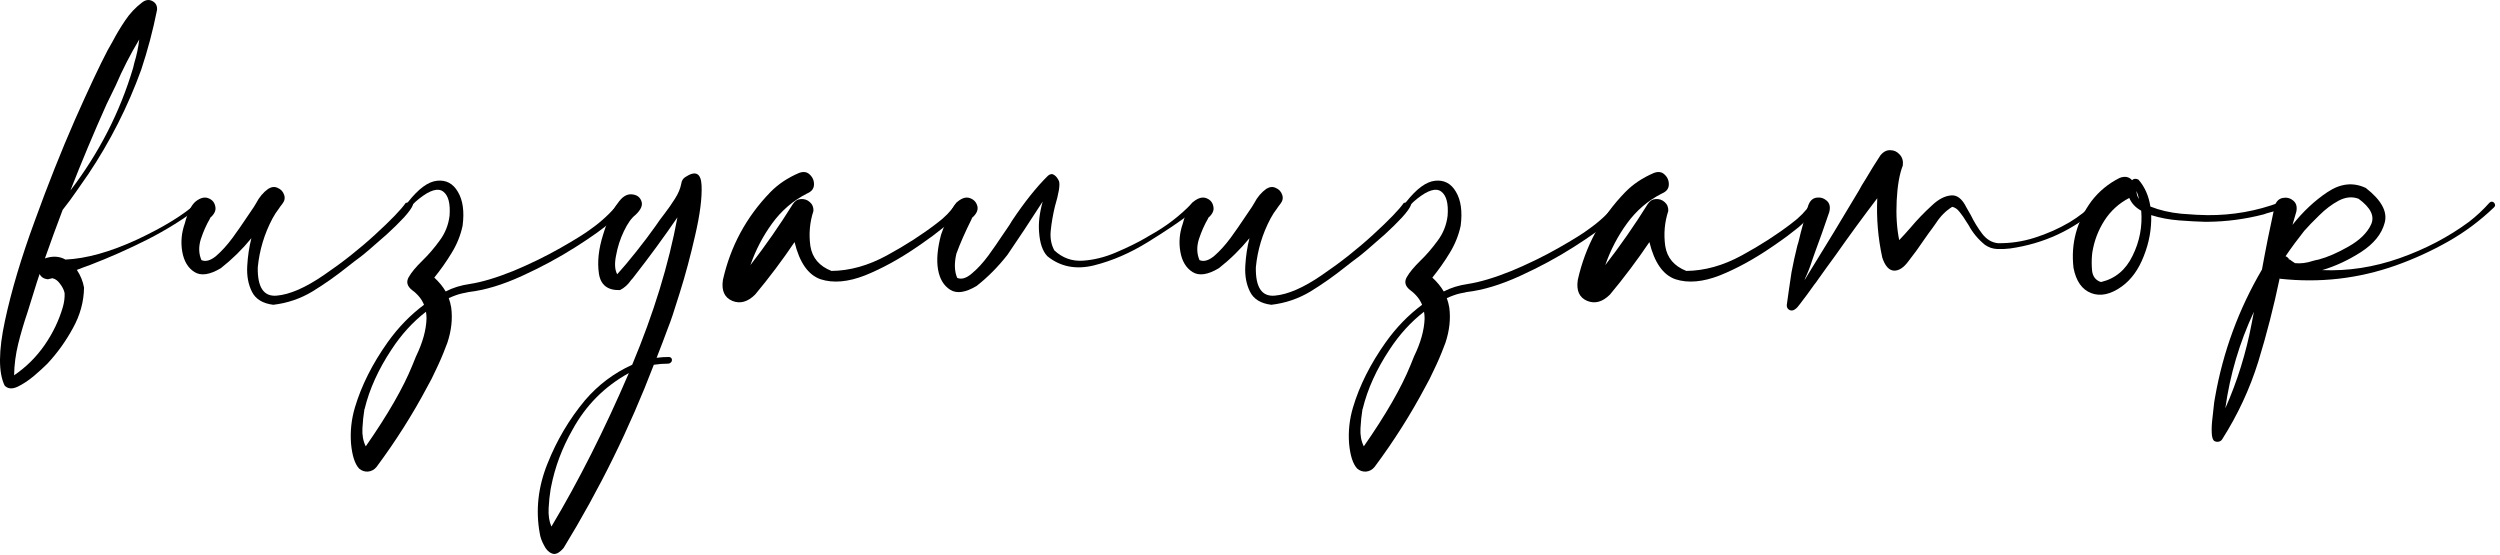
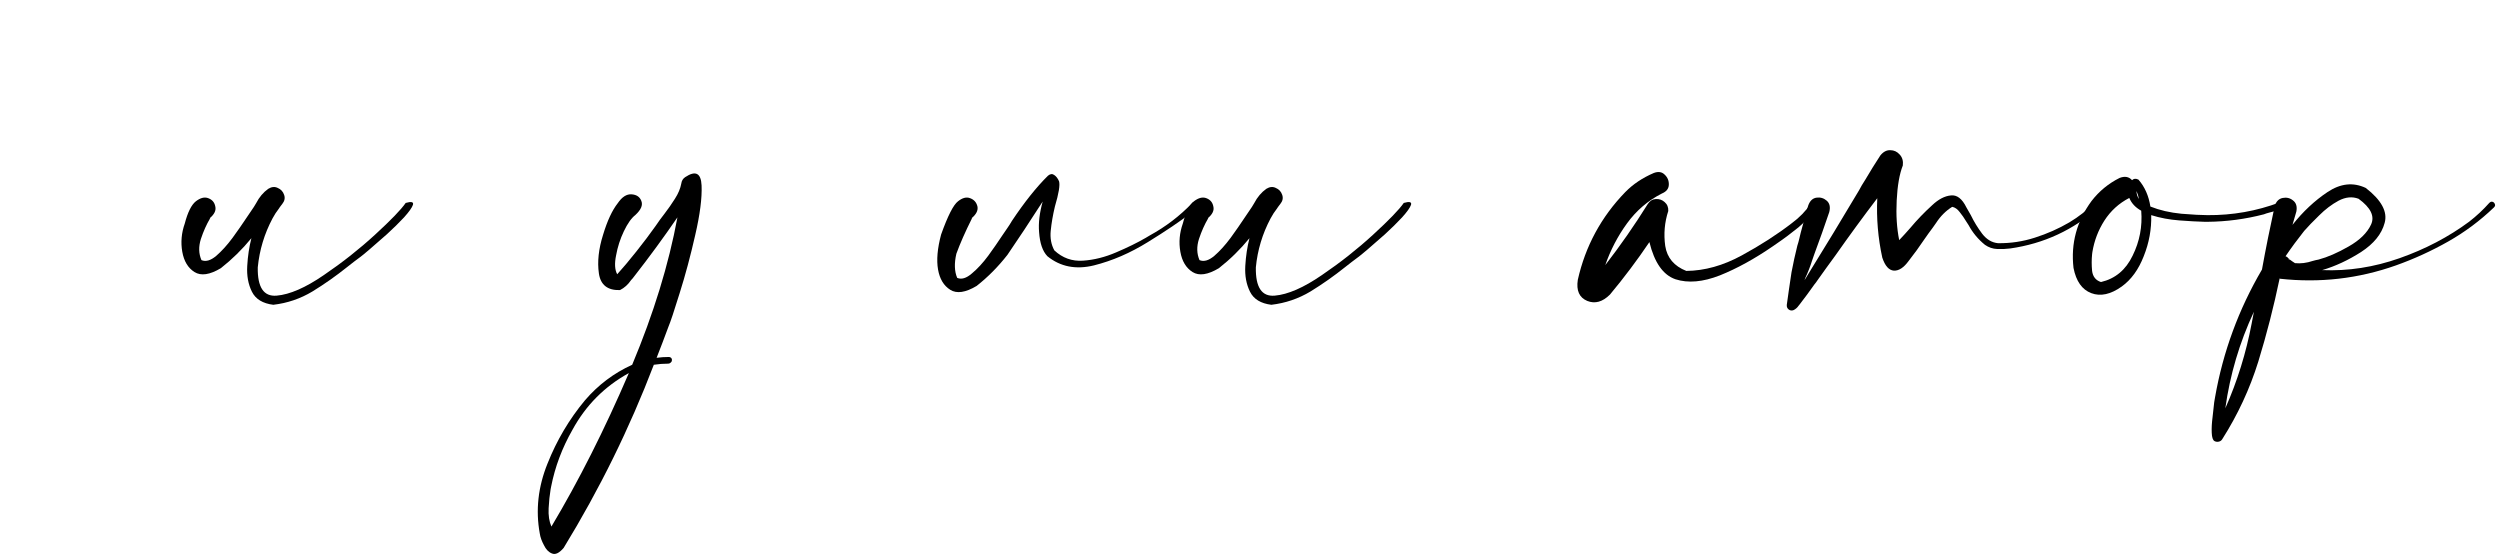
<svg xmlns="http://www.w3.org/2000/svg" viewBox="0 0 87.791 19.492" fill="none">
-   <path d="M6.918 7.117C6.95 7.084 6.983 7.074 7.015 7.087C7.048 7.1 7.067 7.123 7.074 7.156C7.087 7.188 7.077 7.217 7.044 7.243C6.453 7.692 5.829 8.081 5.173 8.413C4.517 8.744 3.851 9.04 3.175 9.3C3.026 9.352 2.87 9.41 2.707 9.475C2.701 9.475 2.697 9.475 2.697 9.475C2.827 9.67 2.912 9.878 2.951 10.099C2.944 10.593 2.814 11.067 2.561 11.522C2.314 11.977 2.018 12.389 1.674 12.76C1.668 12.766 1.658 12.776 1.645 12.789C1.534 12.9 1.385 13.036 1.196 13.198C1.001 13.361 0.81 13.488 0.621 13.579C0.426 13.67 0.274 13.657 0.163 13.54C-0.058 13.085 -0.054 12.328 0.173 11.269C0.4 10.209 0.748 9.043 1.216 7.77C1.677 6.496 2.148 5.31 2.629 4.212C3.116 3.114 3.5 2.299 3.779 1.766C3.838 1.668 3.893 1.571 3.945 1.473C4.081 1.213 4.231 0.963 4.393 0.723C4.556 0.476 4.757 0.262 4.998 0.08C5.121 -0.011 5.241 -0.024 5.358 0.041C5.475 0.106 5.527 0.21 5.514 0.352C5.371 1.067 5.186 1.766 4.959 2.448C4.491 3.741 3.87 4.966 3.097 6.122C3.091 6.135 3.074 6.158 3.048 6.191C2.977 6.295 2.86 6.464 2.697 6.697C2.541 6.925 2.376 7.149 2.2 7.37C1.986 7.935 1.778 8.504 1.577 9.076C1.596 9.069 1.616 9.063 1.635 9.056C1.882 8.985 2.103 9.004 2.298 9.115C3.032 9.082 3.87 8.848 4.812 8.413C5.755 7.971 6.456 7.539 6.918 7.117ZM4.89 1.386C4.578 1.905 4.302 2.445 4.062 3.004C3.958 3.224 3.851 3.445 3.74 3.666C3.292 4.667 2.87 5.674 2.473 6.688C3.48 5.369 4.215 3.933 4.676 2.38C4.689 2.328 4.702 2.273 4.715 2.214C4.799 1.941 4.858 1.665 4.89 1.386ZM1.859 9.777L1.849 9.768C1.797 9.781 1.742 9.794 1.684 9.807C1.541 9.794 1.443 9.732 1.391 9.621C1.326 9.81 1.265 10.002 1.206 10.196C1.128 10.456 1.047 10.716 0.963 10.976C0.839 11.34 0.732 11.704 0.641 12.068C0.55 12.438 0.501 12.809 0.495 13.179C0.917 12.893 1.274 12.539 1.567 12.117C1.859 11.694 2.074 11.246 2.21 10.772C2.256 10.609 2.275 10.45 2.269 10.294C2.249 10.19 2.197 10.083 2.113 9.972C2.035 9.862 1.95 9.797 1.859 9.777Z" fill="black" />
  <path d="M14.247 7.126C14.448 7.068 14.533 7.091 14.5 7.195C14.468 7.292 14.364 7.438 14.189 7.633C14.013 7.822 13.812 8.02 13.584 8.228C13.357 8.429 13.152 8.608 12.97 8.764C12.795 8.913 12.688 9.001 12.649 9.027C12.499 9.137 12.346 9.254 12.191 9.378C11.801 9.69 11.395 9.976 10.972 10.235C10.55 10.489 10.092 10.645 9.598 10.703C9.228 10.658 8.977 10.505 8.847 10.245C8.717 9.985 8.662 9.683 8.682 9.339C8.701 8.994 8.75 8.67 8.828 8.364C8.51 8.754 8.152 9.105 7.756 9.417C7.366 9.651 7.057 9.696 6.83 9.553C6.602 9.41 6.46 9.173 6.401 8.842C6.343 8.51 6.372 8.179 6.489 7.848C6.593 7.451 6.723 7.191 6.879 7.068C7.041 6.944 7.187 6.909 7.317 6.961C7.454 7.013 7.535 7.11 7.561 7.253C7.593 7.389 7.528 7.526 7.366 7.662C7.372 7.662 7.379 7.662 7.385 7.662C7.392 7.656 7.395 7.649 7.395 7.643C7.389 7.649 7.382 7.659 7.376 7.672C7.252 7.88 7.145 8.12 7.054 8.393C6.97 8.66 6.976 8.907 7.074 9.134C7.223 9.199 7.395 9.15 7.59 8.988C7.785 8.819 7.977 8.608 8.165 8.354C8.354 8.094 8.516 7.861 8.653 7.653C8.73 7.536 8.792 7.445 8.838 7.38C8.89 7.308 8.942 7.227 8.994 7.136C9.104 6.922 9.247 6.753 9.422 6.629C9.539 6.558 9.65 6.548 9.754 6.6C9.864 6.646 9.939 6.727 9.978 6.844C10.017 6.954 9.994 7.061 9.91 7.165C9.884 7.198 9.861 7.227 9.842 7.253C9.835 7.253 9.832 7.253 9.832 7.253L9.842 7.263C9.835 7.269 9.825 7.279 9.812 7.292C9.806 7.299 9.803 7.305 9.803 7.312C9.712 7.428 9.634 7.549 9.569 7.672C9.283 8.211 9.111 8.783 9.052 9.388C9.039 10.089 9.26 10.421 9.715 10.382C10.176 10.343 10.729 10.102 11.372 9.66C12.022 9.219 12.623 8.744 13.175 8.237C13.727 7.731 14.085 7.36 14.247 7.126Z" fill="black" />
-   <path d="M14.481 12.828L14.608 12.516C14.842 12.035 14.965 11.593 14.978 11.191C14.978 11.106 14.972 11.025 14.959 10.947C14.497 11.304 14.094 11.746 13.75 12.272C13.289 12.968 12.973 13.663 12.805 14.358C12.798 14.365 12.795 14.375 12.795 14.387C12.762 14.582 12.74 14.8 12.727 15.041C12.714 15.281 12.753 15.492 12.844 15.674C13.617 14.563 14.163 13.614 14.481 12.828ZM16.498 9.972C16.921 9.907 17.431 9.755 18.029 9.514C18.62 9.267 19.172 8.998 19.686 8.705C20.199 8.413 20.553 8.192 20.748 8.043C21.118 7.783 21.446 7.477 21.732 7.126C21.758 7.094 21.791 7.078 21.83 7.078C21.862 7.071 21.892 7.078 21.918 7.097C21.983 7.175 21.976 7.263 21.898 7.36C21.814 7.458 21.716 7.552 21.606 7.643C21.528 7.708 21.472 7.76 21.44 7.799C21.193 8.02 20.784 8.312 20.212 8.676C19.64 9.04 19.013 9.378 18.331 9.69C17.649 10.002 17.025 10.19 16.459 10.255C16.427 10.261 16.349 10.278 16.226 10.304C16.102 10.33 15.946 10.385 15.758 10.469C15.797 10.573 15.826 10.684 15.845 10.801C15.897 11.197 15.852 11.61 15.709 12.039L15.66 12.165C15.556 12.445 15.436 12.724 15.3 13.003C15.202 13.218 15.105 13.41 15.007 13.579C14.494 14.547 13.899 15.486 13.224 16.395C13.146 16.493 13.045 16.548 12.921 16.561C12.805 16.567 12.701 16.532 12.61 16.454C12.46 16.291 12.366 15.999 12.327 15.577C12.294 15.148 12.34 14.725 12.463 14.31C12.691 13.543 13.074 12.779 13.613 12.019C13.984 11.499 14.409 11.061 14.89 10.703C14.812 10.508 14.673 10.336 14.471 10.187C14.296 10.05 14.257 9.898 14.354 9.729C14.452 9.56 14.611 9.368 14.832 9.154C15.046 8.946 15.248 8.712 15.436 8.452C15.631 8.192 15.748 7.9 15.787 7.575C15.819 7.146 15.745 6.863 15.563 6.727C15.381 6.59 15.098 6.675 14.715 6.98C14.624 7.052 14.543 7.126 14.471 7.204C14.445 7.23 14.416 7.24 14.383 7.234C14.351 7.227 14.328 7.211 14.315 7.185C14.302 7.152 14.309 7.12 14.335 7.087C14.699 6.626 15.036 6.379 15.348 6.347C15.667 6.314 15.91 6.444 16.079 6.736C16.255 7.029 16.31 7.425 16.245 7.926C16.174 8.263 16.044 8.585 15.855 8.89C15.673 9.189 15.472 9.475 15.251 9.748C15.42 9.904 15.553 10.067 15.651 10.235C15.897 10.106 16.18 10.018 16.498 9.972Z" fill="black" />
  <path d="M23.487 12.536C23.519 12.536 23.545 12.545 23.565 12.565C23.591 12.591 23.6 12.62 23.594 12.653C23.594 12.685 23.581 12.711 23.555 12.731C23.529 12.757 23.5 12.77 23.467 12.77C23.298 12.77 23.129 12.783 22.96 12.809C22.109 15.037 21.053 17.182 19.793 19.241C19.637 19.423 19.5 19.488 19.383 19.436C19.266 19.391 19.172 19.293 19.101 19.144C19.023 19.001 18.974 18.864 18.955 18.734C18.805 17.916 18.896 17.097 19.227 16.278C19.552 15.46 19.991 14.719 20.543 14.056C21.005 13.517 21.557 13.101 22.2 12.809C22.954 11.009 23.483 9.284 23.789 7.633C23.308 8.335 22.801 9.027 22.268 9.709C22.236 9.755 22.2 9.797 22.161 9.836C22.057 9.992 21.927 10.109 21.771 10.187C21.336 10.2 21.089 10.005 21.031 9.602C20.972 9.193 21.021 8.741 21.177 8.247C21.326 7.753 21.498 7.383 21.693 7.136C21.843 6.915 22.005 6.811 22.181 6.824C22.356 6.837 22.47 6.915 22.522 7.058C22.58 7.201 22.512 7.364 22.317 7.545C22.174 7.656 22.038 7.848 21.908 8.12C21.778 8.393 21.687 8.676 21.635 8.968C21.576 9.254 21.589 9.475 21.674 9.631C21.869 9.417 22.093 9.15 22.346 8.832C22.6 8.514 22.827 8.211 23.029 7.926C23.12 7.789 23.224 7.646 23.341 7.497C23.47 7.328 23.591 7.156 23.701 6.98C23.818 6.798 23.893 6.62 23.925 6.444C23.938 6.347 23.984 6.272 24.062 6.22C24.426 5.979 24.617 6.077 24.637 6.512C24.656 6.948 24.582 7.529 24.413 8.257C24.25 8.978 24.068 9.657 23.867 10.294C23.672 10.924 23.542 11.314 23.477 11.464C23.341 11.834 23.201 12.201 23.058 12.565C23.201 12.545 23.344 12.536 23.487 12.536ZM19.364 18.491C20.319 16.892 21.226 15.096 22.083 13.101C21.232 13.569 20.573 14.232 20.105 15.089C19.741 15.726 19.491 16.392 19.354 17.087C19.348 17.113 19.341 17.146 19.335 17.185C19.302 17.38 19.279 17.601 19.266 17.848C19.253 18.101 19.286 18.315 19.364 18.491Z" fill="black" />
-   <path d="M33.574 7.146C33.6 7.1 33.636 7.081 33.682 7.087C33.727 7.094 33.763 7.117 33.789 7.156C33.815 7.188 33.815 7.227 33.789 7.273C33.6 7.539 33.383 7.776 33.136 7.984C32.889 8.185 32.632 8.377 32.366 8.559C32.32 8.592 32.278 8.621 32.239 8.647C31.596 9.089 30.975 9.43 30.378 9.67C29.78 9.904 29.26 9.95 28.818 9.807C28.383 9.657 28.077 9.222 27.902 8.501C27.473 9.137 27.012 9.751 26.518 10.343C26.258 10.603 25.991 10.677 25.719 10.567C25.439 10.45 25.329 10.203 25.387 9.826C25.654 8.644 26.209 7.617 27.054 6.746C27.327 6.467 27.661 6.243 28.058 6.074C28.214 6.015 28.341 6.035 28.438 6.132C28.542 6.23 28.591 6.35 28.584 6.493C28.578 6.629 28.497 6.73 28.341 6.795C27.853 7.042 27.444 7.393 27.113 7.848C26.788 8.296 26.534 8.783 26.352 9.31C26.885 8.621 27.382 7.906 27.843 7.165C27.915 7.055 28.009 6.996 28.126 6.99C28.25 6.983 28.354 7.019 28.438 7.097C28.529 7.175 28.571 7.279 28.565 7.409C28.435 7.805 28.399 8.215 28.457 8.637C28.522 9.053 28.769 9.345 29.198 9.514C29.842 9.508 30.491 9.326 31.147 8.968C31.804 8.611 32.388 8.234 32.902 7.838C33.168 7.643 33.393 7.412 33.574 7.146Z" fill="black" />
  <path d="M36.615 7.078C36.173 7.766 35.761 8.39 35.378 8.949C35.053 9.365 34.692 9.729 34.296 10.041C33.906 10.274 33.597 10.32 33.37 10.177C33.142 10.034 32.999 9.797 32.941 9.466C32.882 9.134 32.918 8.725 33.048 8.237C33.282 7.581 33.48 7.191 33.643 7.068C33.799 6.944 33.942 6.909 34.071 6.961C34.208 7.013 34.292 7.11 34.325 7.253C34.351 7.389 34.283 7.526 34.12 7.662H34.14L34.13 7.672C33.896 8.14 33.714 8.553 33.584 8.91C33.506 9.248 33.516 9.53 33.613 9.758C33.763 9.823 33.935 9.771 34.13 9.602C34.325 9.44 34.517 9.232 34.705 8.978C34.893 8.718 35.056 8.484 35.192 8.276C35.27 8.159 35.332 8.068 35.378 8.004C35.429 7.932 35.481 7.851 35.533 7.76C35.975 7.097 36.398 6.568 36.8 6.171C36.879 6.106 36.95 6.096 37.015 6.142C37.086 6.187 37.145 6.262 37.19 6.366C37.229 6.496 37.181 6.792 37.044 7.253C36.973 7.552 36.924 7.835 36.898 8.101C36.872 8.361 36.914 8.592 37.025 8.793C37.31 9.059 37.645 9.18 38.029 9.154C38.418 9.128 38.808 9.03 39.198 8.861C39.595 8.692 39.939 8.523 40.231 8.354C40.277 8.328 40.326 8.299 40.377 8.267C40.936 7.961 41.43 7.584 41.859 7.136C41.892 7.097 41.927 7.084 41.966 7.097C42.005 7.104 42.034 7.123 42.054 7.156C42.073 7.188 42.07 7.224 42.044 7.263C41.979 7.341 41.911 7.409 41.839 7.467C41.443 7.773 40.933 8.117 40.309 8.501C39.692 8.884 39.062 9.157 38.418 9.319C37.782 9.475 37.236 9.368 36.781 8.998C36.612 8.822 36.515 8.54 36.489 8.15C36.462 7.831 36.505 7.474 36.615 7.078Z" fill="black" />
  <path d="M49.296 7.126C49.497 7.068 49.581 7.091 49.549 7.195C49.516 7.292 49.413 7.438 49.237 7.633C49.062 7.822 48.86 8.02 48.633 8.228C48.405 8.429 48.201 8.608 48.019 8.764C47.843 8.913 47.736 9.001 47.697 9.027C47.548 9.137 47.395 9.254 47.239 9.378C46.849 9.69 46.443 9.976 46.021 10.235C45.598 10.489 45.14 10.645 44.646 10.703C44.276 10.658 44.026 10.505 43.896 10.245C43.766 9.985 43.711 9.683 43.73 9.339C43.75 8.994 43.798 8.67 43.877 8.364C43.558 8.754 43.201 9.105 42.804 9.417C42.415 9.651 42.106 9.696 41.878 9.553C41.651 9.41 41.508 9.173 41.45 8.842C41.391 8.51 41.42 8.179 41.537 7.848C41.641 7.451 41.771 7.191 41.927 7.068C42.09 6.944 42.236 6.909 42.366 6.961C42.502 7.013 42.583 7.11 42.609 7.253C42.642 7.389 42.577 7.526 42.415 7.662C42.421 7.662 42.428 7.662 42.434 7.662C42.44 7.656 42.444 7.649 42.444 7.643C42.437 7.649 42.431 7.659 42.424 7.672C42.301 7.88 42.194 8.12 42.103 8.393C42.018 8.66 42.025 8.907 42.122 9.134C42.272 9.199 42.444 9.15 42.639 8.988C42.834 8.819 43.025 8.608 43.214 8.354C43.402 8.094 43.565 7.861 43.701 7.653C43.779 7.536 43.841 7.445 43.886 7.38C43.938 7.308 43.99 7.227 44.042 7.136C44.153 6.922 44.296 6.753 44.471 6.629C44.588 6.558 44.698 6.548 44.802 6.6C44.913 6.646 44.988 6.727 45.027 6.844C45.065 6.954 45.043 7.061 44.958 7.165C44.932 7.198 44.91 7.227 44.89 7.253C44.884 7.253 44.88 7.253 44.88 7.253L44.89 7.263C44.884 7.269 44.874 7.279 44.861 7.292C44.854 7.299 44.851 7.305 44.851 7.312C44.76 7.428 44.682 7.549 44.617 7.672C44.331 8.211 44.159 8.783 44.101 9.388C44.088 10.089 44.309 10.421 44.763 10.382C45.225 10.343 45.777 10.102 46.42 9.66C47.07 9.219 47.671 8.744 48.223 8.237C48.776 7.731 49.133 7.36 49.296 7.126Z" fill="black" />
-   <path d="M49.53 12.828L49.656 12.516C49.89 12.035 50.013 11.593 50.027 11.191C50.027 11.106 50.02 11.025 50.007 10.947C49.546 11.304 49.143 11.746 48.799 12.272C48.337 12.968 48.022 13.663 47.853 14.358C47.847 14.365 47.843 14.375 47.843 14.387C47.811 14.582 47.788 14.8 47.775 15.041C47.762 15.281 47.801 15.492 47.892 15.674C48.665 14.563 49.211 13.614 49.53 12.828ZM51.547 9.972C51.969 9.907 52.479 9.755 53.077 9.514C53.668 9.267 54.221 8.998 54.734 8.705C55.247 8.413 55.602 8.192 55.796 8.043C56.167 7.783 56.495 7.477 56.781 7.126C56.807 7.094 56.839 7.078 56.878 7.078C56.911 7.071 56.94 7.078 56.966 7.097C57.031 7.175 57.024 7.263 56.947 7.36C56.862 7.458 56.765 7.552 56.654 7.643C56.576 7.708 56.521 7.76 56.488 7.799C56.242 8.02 55.832 8.312 55.26 8.676C54.689 9.04 54.062 9.378 53.379 9.69C52.697 10.002 52.073 10.19 51.508 10.255C51.475 10.261 51.398 10.278 51.274 10.304C51.151 10.33 50.995 10.385 50.806 10.469C50.845 10.573 50.874 10.684 50.894 10.801C50.946 11.197 50.901 11.61 50.758 12.039L50.709 12.165C50.605 12.445 50.485 12.724 50.348 13.003C50.251 13.218 50.153 13.41 50.056 13.579C49.543 14.547 48.948 15.486 48.272 16.395C48.194 16.493 48.093 16.548 47.97 16.561C47.853 16.567 47.749 16.532 47.658 16.454C47.509 16.291 47.414 15.999 47.375 15.577C47.343 15.148 47.388 14.725 47.512 14.31C47.739 13.543 48.123 12.779 48.662 12.019C49.032 11.499 49.458 11.061 49.939 10.703C49.861 10.508 49.721 10.336 49.52 10.187C49.344 10.05 49.305 9.898 49.403 9.729C49.5 9.56 49.66 9.368 49.88 9.154C50.095 8.946 50.296 8.712 50.485 8.452C50.68 8.192 50.797 7.9 50.835 7.575C50.868 7.146 50.793 6.863 50.611 6.727C50.429 6.59 50.147 6.675 49.763 6.98C49.672 7.052 49.591 7.126 49.52 7.204C49.494 7.23 49.464 7.24 49.432 7.234C49.399 7.227 49.377 7.211 49.364 7.185C49.351 7.152 49.357 7.12 49.383 7.087C49.747 6.626 50.085 6.379 50.397 6.347C50.715 6.314 50.959 6.444 51.128 6.736C51.303 7.029 51.358 7.425 51.294 7.926C51.222 8.263 51.092 8.585 50.904 8.89C50.722 9.189 50.52 9.475 50.299 9.748C50.468 9.904 50.602 10.067 50.699 10.235C50.946 10.106 51.229 10.018 51.547 9.972Z" fill="black" />
  <path d="M63.594 7.146C63.62 7.1 63.655 7.081 63.701 7.087C63.746 7.094 63.782 7.117 63.808 7.156C63.834 7.188 63.834 7.227 63.808 7.273C63.62 7.539 63.402 7.776 63.155 7.984C62.908 8.185 62.652 8.377 62.385 8.559C62.34 8.592 62.297 8.621 62.258 8.647C61.615 9.089 60.995 9.43 60.397 9.67C59.799 9.904 59.279 9.95 58.837 9.807C58.402 9.657 58.097 9.222 57.921 8.501C57.492 9.137 57.031 9.751 56.537 10.343C56.277 10.603 56.011 10.677 55.738 10.567C55.459 10.45 55.348 10.203 55.407 9.826C55.673 8.644 56.229 7.617 57.073 6.746C57.346 6.467 57.681 6.243 58.077 6.074C58.233 6.015 58.36 6.035 58.457 6.132C58.561 6.23 58.61 6.35 58.603 6.493C58.597 6.629 58.516 6.73 58.36 6.795C57.872 7.042 57.463 7.393 57.132 7.848C56.807 8.296 56.554 8.783 56.371 9.31C56.904 8.621 57.401 7.906 57.863 7.165C57.934 7.055 58.029 6.996 58.145 6.99C58.269 6.983 58.373 7.019 58.457 7.097C58.548 7.175 58.59 7.279 58.584 7.409C58.454 7.805 58.418 8.215 58.477 8.637C58.542 9.053 58.789 9.345 59.217 9.514C59.861 9.508 60.511 9.326 61.167 8.968C61.823 8.611 62.408 8.234 62.921 7.838C63.187 7.643 63.412 7.412 63.594 7.146Z" fill="black" />
  <path d="M73.545 7.126C73.584 7.094 73.62 7.087 73.652 7.107C73.691 7.12 73.717 7.146 73.73 7.185C73.743 7.217 73.733 7.25 73.701 7.282C72.811 8.075 71.774 8.556 70.592 8.725C70.442 8.744 70.29 8.751 70.134 8.744C69.978 8.738 69.835 8.689 69.705 8.598C69.464 8.403 69.273 8.172 69.13 7.906C69.104 7.867 69.074 7.822 69.042 7.77C68.977 7.659 68.902 7.552 68.818 7.448C68.74 7.344 68.652 7.282 68.555 7.263C68.334 7.399 68.145 7.588 67.989 7.828C67.95 7.887 67.911 7.942 67.872 7.994C67.769 8.13 67.668 8.27 67.57 8.413C67.401 8.666 67.219 8.916 67.025 9.163C66.855 9.397 66.683 9.511 66.508 9.504C66.332 9.492 66.196 9.339 66.099 9.046C65.949 8.358 65.891 7.662 65.923 6.961C65.423 7.617 64.936 8.283 64.461 8.959C64.247 9.251 64.035 9.543 63.828 9.836C63.795 9.888 63.759 9.937 63.72 9.982C63.551 10.222 63.376 10.46 63.194 10.694C63.181 10.713 63.168 10.729 63.155 10.742C63.116 10.801 63.061 10.85 62.989 10.888C62.924 10.914 62.866 10.908 62.814 10.869C62.762 10.83 62.739 10.775 62.746 10.703C62.772 10.521 62.798 10.336 62.824 10.148C62.85 9.953 62.879 9.758 62.911 9.563C62.97 9.251 63.038 8.939 63.116 8.627C63.142 8.549 63.165 8.468 63.184 8.384C63.197 8.319 63.214 8.25 63.233 8.179C63.324 7.835 63.412 7.516 63.496 7.224C63.555 7.055 63.652 6.961 63.789 6.941C63.925 6.922 64.045 6.957 64.149 7.048C64.253 7.139 64.282 7.273 64.237 7.448C64.075 7.929 63.899 8.423 63.711 8.929C63.685 9.007 63.659 9.082 63.633 9.154C63.568 9.362 63.487 9.569 63.389 9.777C63.383 9.797 63.376 9.816 63.37 9.836C63.415 9.758 63.461 9.683 63.506 9.612C64.097 8.657 64.689 7.682 65.28 6.688C65.312 6.629 65.345 6.571 65.377 6.512C65.416 6.447 65.459 6.379 65.504 6.308C65.68 6.009 65.855 5.726 66.03 5.46C66.134 5.33 66.251 5.268 66.381 5.274C66.511 5.274 66.622 5.326 66.713 5.43C66.804 5.528 66.839 5.655 66.82 5.811C66.703 6.109 66.631 6.519 66.605 7.039C66.579 7.552 66.609 8.017 66.693 8.432C66.83 8.289 66.959 8.146 67.083 8.004C67.317 7.724 67.574 7.458 67.853 7.204C68.074 6.996 68.292 6.883 68.506 6.863C68.72 6.837 68.902 6.977 69.052 7.282C69.097 7.367 69.149 7.458 69.208 7.555C69.318 7.783 69.451 8 69.607 8.208C69.763 8.41 69.948 8.52 70.163 8.54C70.605 8.546 71.037 8.481 71.459 8.345C71.888 8.208 72.291 8.03 72.668 7.809C72.993 7.614 73.285 7.386 73.545 7.126Z" fill="black" />
  <path d="M80.192 7.165C80.212 7.243 80.166 7.305 80.055 7.351C79.952 7.396 79.838 7.432 79.715 7.458C79.617 7.484 79.545 7.506 79.5 7.526C78.85 7.695 78.191 7.783 77.522 7.789C77.489 7.789 77.456 7.789 77.424 7.789C77.171 7.783 76.872 7.766 76.527 7.74C76.183 7.714 75.855 7.653 75.543 7.555C75.556 8.049 75.468 8.53 75.28 8.998C75.098 9.466 74.841 9.82 74.51 10.06C74.12 10.339 73.762 10.417 73.438 10.294C73.113 10.171 72.905 9.875 72.814 9.407C72.716 8.549 72.928 7.766 73.448 7.058C73.714 6.714 74.042 6.444 74.432 6.249C74.614 6.178 74.76 6.204 74.87 6.327C74.929 6.269 75.004 6.262 75.095 6.308C75.316 6.561 75.455 6.876 75.514 7.253C75.839 7.383 76.202 7.467 76.605 7.506C77.008 7.539 77.314 7.555 77.522 7.555C78.399 7.562 79.243 7.412 80.055 7.107C80.082 7.094 80.108 7.094 80.134 7.107C80.159 7.12 80.179 7.139 80.192 7.165ZM75.114 6.99C75.095 6.892 75.065 6.798 75.026 6.707C75.026 6.811 75.056 6.905 75.114 6.99ZM73.779 9.904C74.279 9.787 74.65 9.479 74.89 8.978C75.137 8.478 75.237 7.952 75.192 7.399C74.991 7.289 74.851 7.139 74.773 6.951C74.409 7.139 74.117 7.406 73.896 7.75C73.681 8.088 73.542 8.455 73.477 8.851C73.477 8.877 73.473 8.903 73.467 8.929C73.448 9.118 73.448 9.313 73.467 9.514C73.493 9.716 73.597 9.846 73.779 9.904Z" fill="black" />
  <path d="M80.397 9.085V9.105C80.397 9.098 80.393 9.095 80.387 9.095C80.393 9.089 80.397 9.085 80.397 9.085ZM87.414 7.126C87.453 7.087 87.492 7.074 87.531 7.087C87.57 7.1 87.596 7.126 87.609 7.165C87.629 7.204 87.619 7.243 87.58 7.282C87.093 7.75 86.556 8.15 85.972 8.481C85.387 8.812 84.776 9.092 84.139 9.319C82.82 9.787 81.459 9.943 80.055 9.787L80.065 9.777C80.065 9.777 80.062 9.777 80.055 9.777C80.055 9.777 80.055 9.774 80.055 9.768C79.848 10.762 79.598 11.736 79.305 12.692C79.006 13.653 78.584 14.563 78.038 15.421C78.012 15.466 77.973 15.495 77.921 15.508C77.863 15.521 77.811 15.515 77.765 15.489C77.707 15.456 77.674 15.359 77.668 15.196C77.661 15.034 77.671 14.852 77.697 14.651C77.716 14.449 77.736 14.274 77.755 14.124C77.768 14.046 77.778 13.988 77.785 13.949C78.064 12.357 78.613 10.863 79.432 9.466C79.568 8.718 79.718 7.974 79.88 7.234C79.932 7.071 80.026 6.977 80.163 6.951C80.299 6.925 80.419 6.954 80.523 7.039C80.634 7.123 80.673 7.253 80.64 7.428C80.595 7.584 80.549 7.74 80.504 7.896C80.874 7.428 81.284 7.045 81.732 6.746C82.187 6.441 82.635 6.392 83.077 6.6C83.629 7.029 83.85 7.438 83.74 7.828C83.636 8.218 83.36 8.559 82.911 8.851C82.463 9.137 82.008 9.349 81.547 9.485C82.457 9.524 83.363 9.384 84.266 9.066C85.169 8.748 85.982 8.322 86.703 7.789C86.963 7.588 87.2 7.367 87.414 7.126ZM78.145 14.339C78.568 13.384 78.876 12.389 79.071 11.356C79.097 11.22 79.123 11.083 79.149 10.947C78.642 12.032 78.308 13.163 78.145 14.339ZM80.387 9.095C80.374 9.108 80.371 9.121 80.377 9.134L80.397 9.105C80.455 9.15 80.52 9.196 80.592 9.241C80.793 9.261 81.001 9.235 81.215 9.163C81.28 9.144 81.349 9.128 81.42 9.115C81.738 9.03 82.089 8.877 82.473 8.657C82.863 8.436 83.126 8.179 83.262 7.887C83.399 7.594 83.252 7.292 82.824 6.98C82.603 6.896 82.369 6.918 82.122 7.048C81.881 7.178 81.654 7.351 81.44 7.565C81.225 7.773 81.05 7.955 80.913 8.111C80.686 8.397 80.468 8.692 80.26 8.998C80.28 9.004 80.299 9.014 80.319 9.027C80.338 9.053 80.361 9.076 80.387 9.095Z" fill="black" />
</svg>